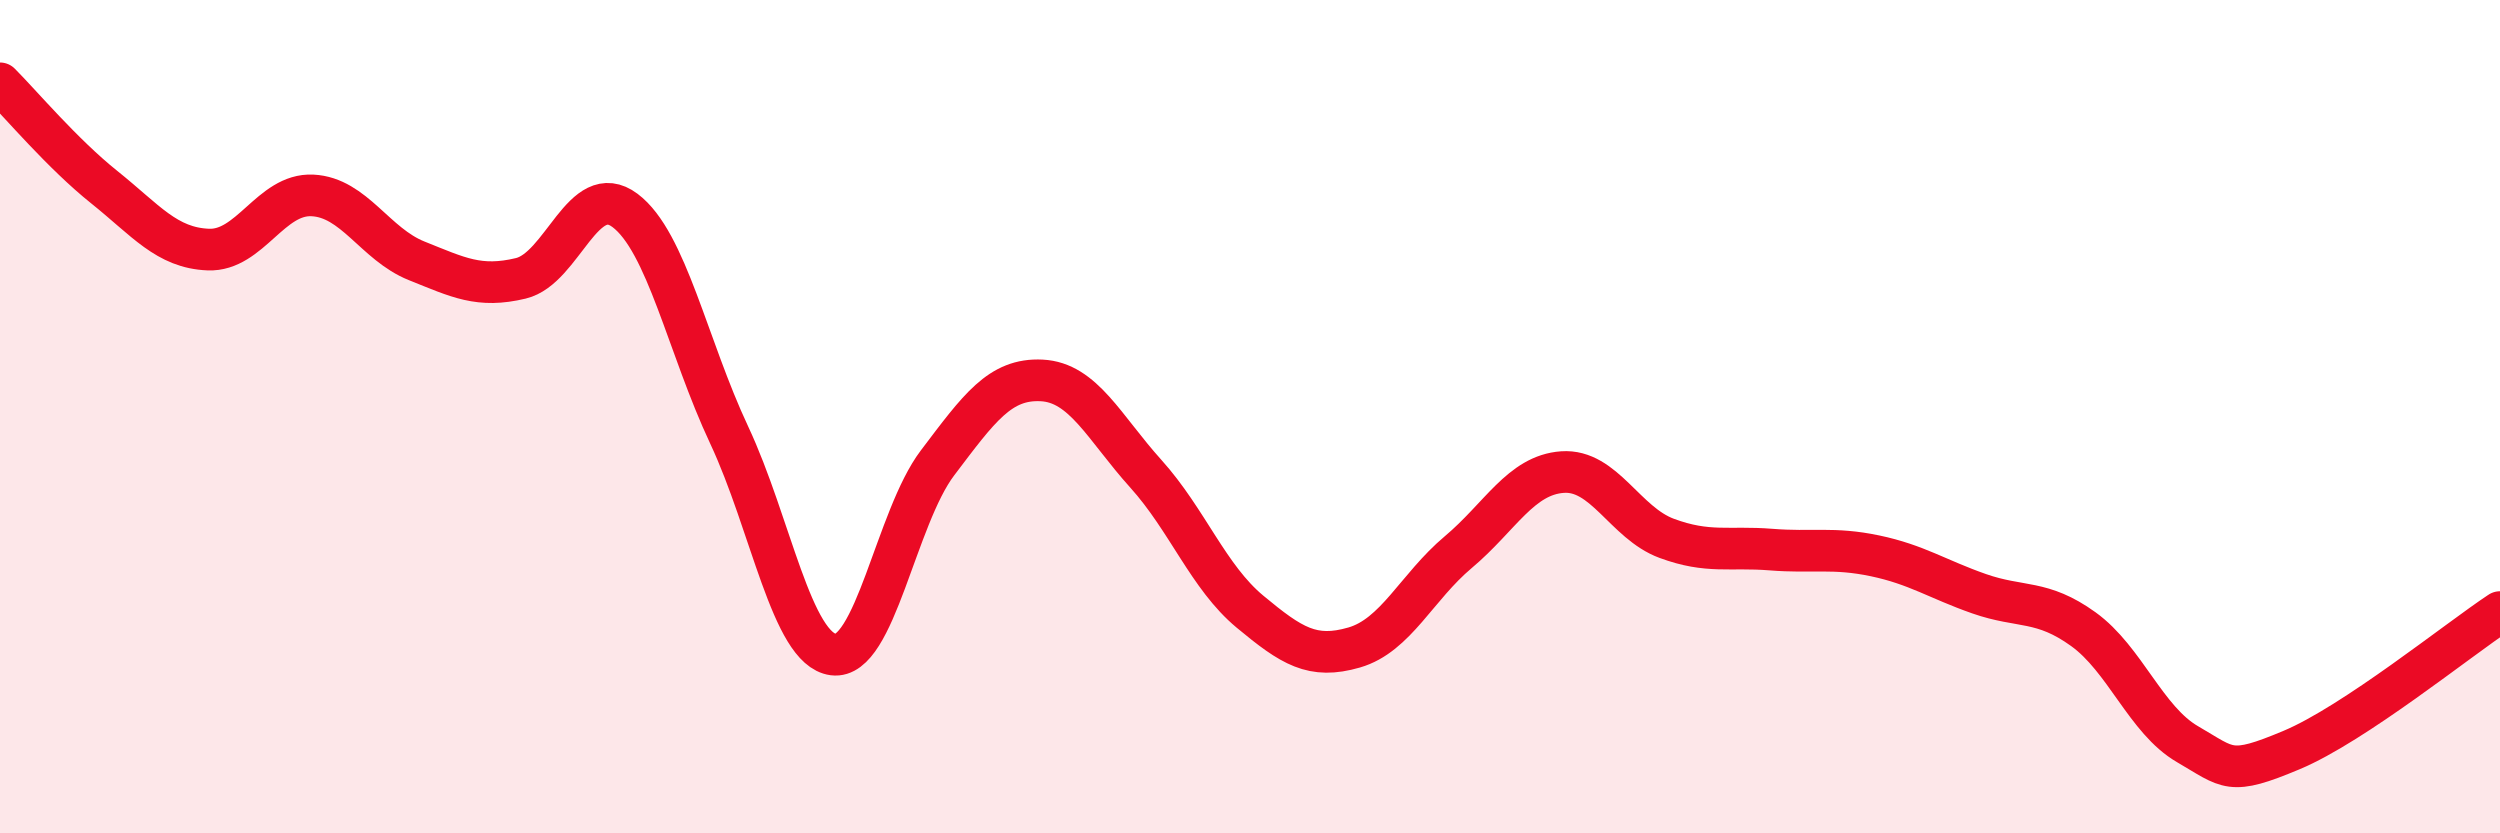
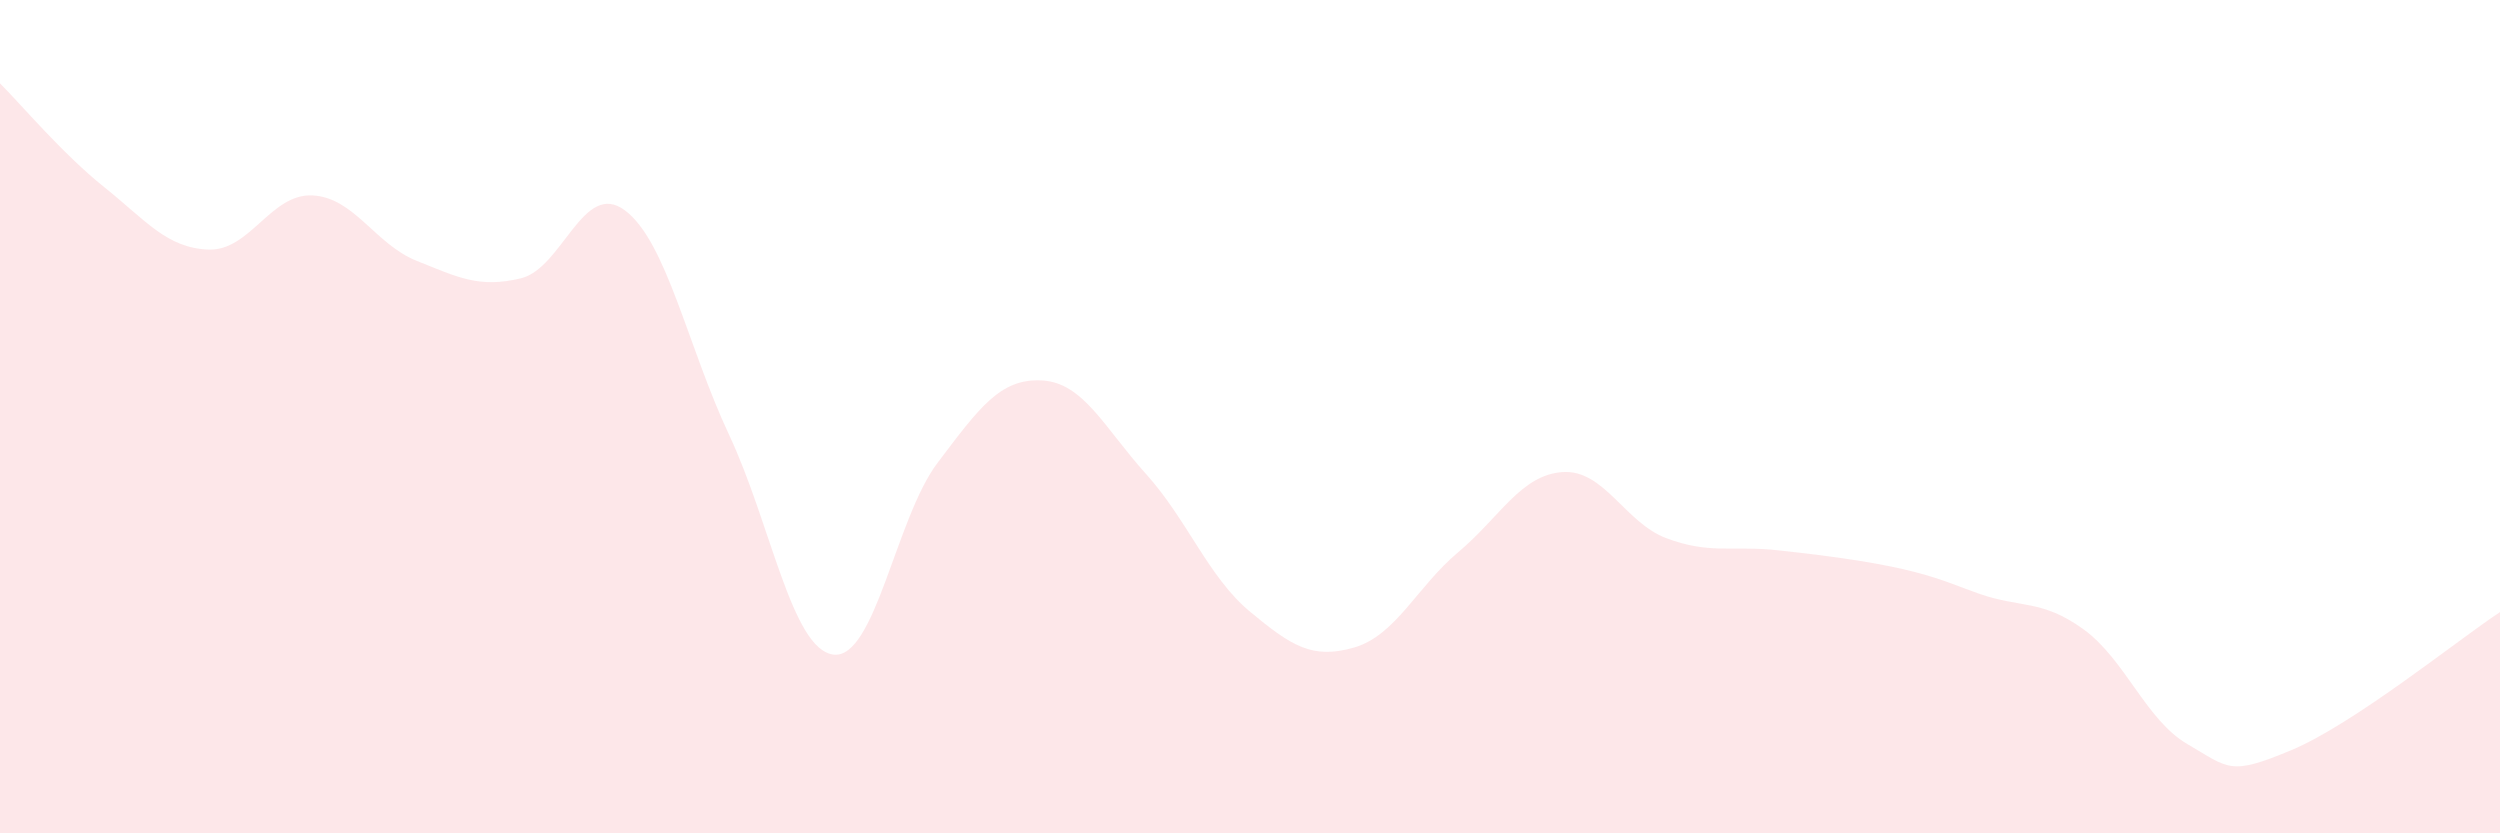
<svg xmlns="http://www.w3.org/2000/svg" width="60" height="20" viewBox="0 0 60 20">
-   <path d="M 0,2 C 0.5,2.5 1.5,3.69 2.5,4.49 C 3.5,5.29 4,5.95 5,5.99 C 6,6.03 6.5,4.64 7.5,4.69 C 8.5,4.74 9,5.86 10,6.26 C 11,6.66 11.5,6.92 12.5,6.68 C 13.5,6.44 14,4.3 15,5.05 C 16,5.8 16.5,8.31 17.5,10.44 C 18.5,12.57 19,15.58 20,15.71 C 21,15.84 21.5,12.43 22.5,11.11 C 23.5,9.79 24,9.08 25,9.13 C 26,9.18 26.5,10.26 27.5,11.37 C 28.5,12.48 29,13.85 30,14.68 C 31,15.51 31.5,15.83 32.5,15.54 C 33.5,15.25 34,14.09 35,13.25 C 36,12.41 36.5,11.4 37.5,11.33 C 38.5,11.26 39,12.55 40,12.92 C 41,13.29 41.5,13.11 42.5,13.19 C 43.5,13.27 44,13.13 45,13.34 C 46,13.55 46.5,13.9 47.5,14.25 C 48.5,14.6 49,14.38 50,15.1 C 51,15.82 51.5,17.28 52.5,17.86 C 53.5,18.44 53.5,18.63 55,18 C 56.5,17.37 59,15.35 60,14.69L60 20L0 20Z" fill="#EB0A25" opacity="0.1" stroke-linecap="round" stroke-linejoin="round" />
-   <path d="M 0,2 C 0.5,2.5 1.5,3.69 2.5,4.49 C 3.5,5.29 4,5.95 5,5.99 C 6,6.03 6.5,4.64 7.5,4.69 C 8.5,4.74 9,5.86 10,6.26 C 11,6.66 11.5,6.92 12.5,6.68 C 13.5,6.44 14,4.3 15,5.05 C 16,5.8 16.5,8.31 17.5,10.44 C 18.5,12.57 19,15.58 20,15.71 C 21,15.84 21.5,12.43 22.5,11.11 C 23.5,9.79 24,9.08 25,9.13 C 26,9.18 26.5,10.26 27.5,11.37 C 28.5,12.48 29,13.85 30,14.68 C 31,15.51 31.5,15.83 32.5,15.54 C 33.5,15.25 34,14.09 35,13.25 C 36,12.41 36.5,11.4 37.5,11.33 C 38.5,11.26 39,12.55 40,12.92 C 41,13.29 41.5,13.11 42.5,13.19 C 43.5,13.27 44,13.13 45,13.34 C 46,13.55 46.5,13.9 47.5,14.25 C 48.5,14.6 49,14.38 50,15.1 C 51,15.82 51.5,17.28 52.5,17.86 C 53.5,18.44 53.5,18.63 55,18 C 56.5,17.37 59,15.35 60,14.69" stroke="#EB0A25" stroke-width="1" fill="none" stroke-linecap="round" stroke-linejoin="round" />
+   <path d="M 0,2 C 0.5,2.5 1.5,3.69 2.5,4.49 C 3.5,5.29 4,5.95 5,5.99 C 6,6.03 6.5,4.64 7.5,4.69 C 8.5,4.74 9,5.86 10,6.26 C 11,6.66 11.5,6.92 12.5,6.68 C 13.5,6.44 14,4.3 15,5.05 C 16,5.8 16.5,8.31 17.5,10.44 C 18.5,12.57 19,15.58 20,15.71 C 21,15.84 21.5,12.43 22.5,11.11 C 23.5,9.79 24,9.08 25,9.13 C 26,9.18 26.5,10.26 27.5,11.37 C 28.5,12.48 29,13.85 30,14.68 C 31,15.51 31.5,15.83 32.5,15.54 C 33.5,15.25 34,14.09 35,13.25 C 36,12.41 36.5,11.4 37.5,11.33 C 38.5,11.26 39,12.55 40,12.92 C 41,13.29 41.5,13.11 42.5,13.19 C 46,13.55 46.5,13.9 47.5,14.25 C 48.5,14.6 49,14.38 50,15.1 C 51,15.82 51.5,17.28 52.5,17.86 C 53.5,18.44 53.5,18.63 55,18 C 56.5,17.37 59,15.35 60,14.69L60 20L0 20Z" fill="#EB0A25" opacity="0.1" stroke-linecap="round" stroke-linejoin="round" />
</svg>